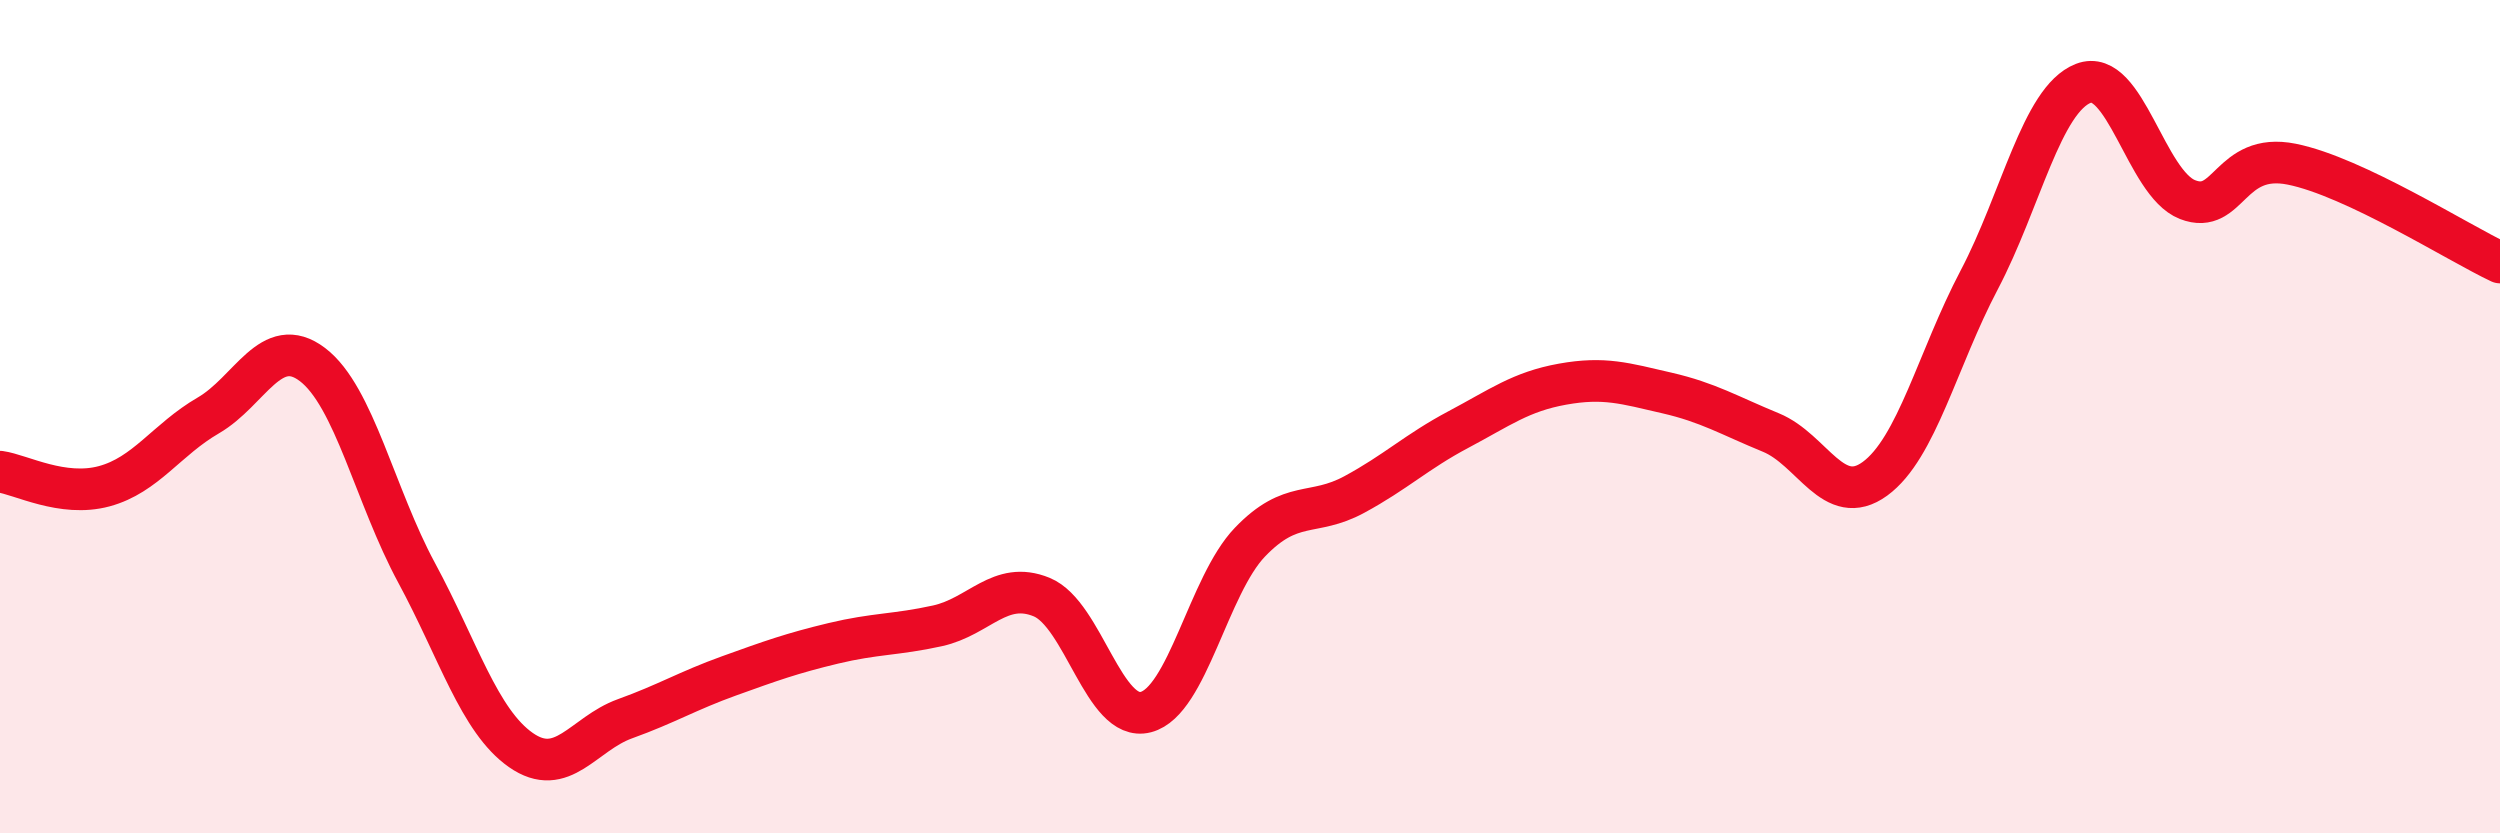
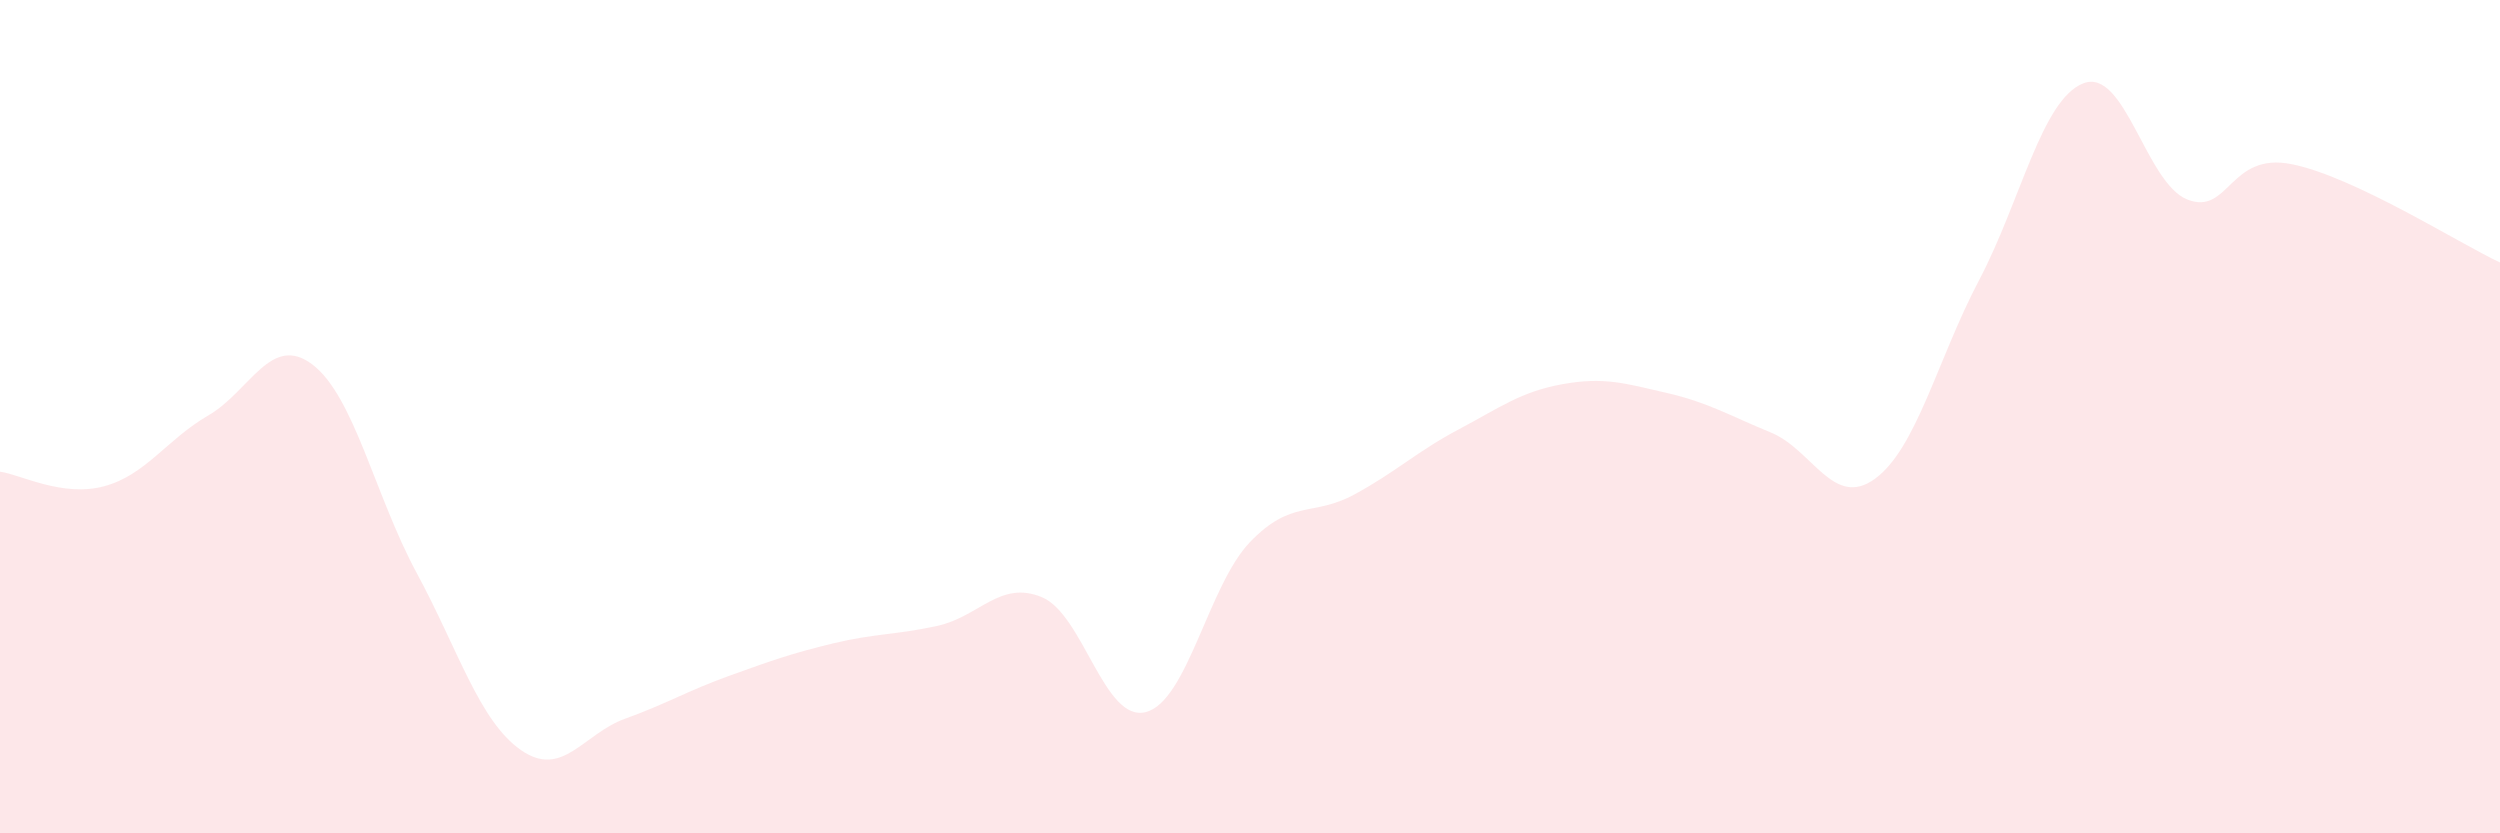
<svg xmlns="http://www.w3.org/2000/svg" width="60" height="20" viewBox="0 0 60 20">
  <path d="M 0,11.32 C 0.5,11.39 1.5,11.94 2.5,11.67 C 3.5,11.4 4,10.55 5,9.97 C 6,9.39 6.5,7.99 7.5,8.75 C 8.5,9.51 9,11.9 10,13.75 C 11,15.6 11.5,17.3 12.5,18 C 13.5,18.7 14,17.61 15,17.25 C 16,16.89 16.5,16.58 17.5,16.22 C 18.5,15.86 19,15.68 20,15.44 C 21,15.2 21.5,15.24 22.5,15.02 C 23.5,14.8 24,13.92 25,14.33 C 26,14.74 26.5,17.35 27.5,17.09 C 28.5,16.83 29,14.05 30,13.01 C 31,11.97 31.5,12.41 32.5,11.87 C 33.5,11.33 34,10.84 35,10.31 C 36,9.78 36.5,9.4 37.5,9.22 C 38.5,9.04 39,9.2 40,9.43 C 41,9.66 41.5,9.97 42.5,10.38 C 43.5,10.79 44,12.22 45,11.49 C 46,10.76 46.5,8.62 47.5,6.72 C 48.5,4.82 49,2.39 50,2 C 51,1.61 51.5,4.4 52.5,4.79 C 53.5,5.18 53.5,3.64 55,3.94 C 56.5,4.24 59,5.83 60,6.3L60 20L0 20Z" fill="#EB0A25" opacity="0.1" stroke-linecap="round" stroke-linejoin="round" />
-   <path d="M 0,11.32 C 0.5,11.39 1.5,11.94 2.5,11.67 C 3.5,11.4 4,10.55 5,9.97 C 6,9.39 6.5,7.99 7.5,8.75 C 8.5,9.51 9,11.9 10,13.75 C 11,15.6 11.5,17.3 12.5,18 C 13.5,18.7 14,17.61 15,17.25 C 16,16.89 16.5,16.58 17.5,16.22 C 18.5,15.86 19,15.68 20,15.44 C 21,15.2 21.5,15.24 22.5,15.02 C 23.5,14.8 24,13.92 25,14.33 C 26,14.74 26.5,17.35 27.5,17.09 C 28.5,16.83 29,14.05 30,13.01 C 31,11.97 31.5,12.41 32.5,11.87 C 33.5,11.33 34,10.84 35,10.31 C 36,9.78 36.5,9.4 37.5,9.22 C 38.5,9.04 39,9.2 40,9.43 C 41,9.66 41.5,9.97 42.5,10.38 C 43.5,10.79 44,12.22 45,11.49 C 46,10.76 46.5,8.62 47.5,6.72 C 48.5,4.82 49,2.39 50,2 C 51,1.61 51.5,4.4 52.5,4.79 C 53.5,5.18 53.5,3.64 55,3.94 C 56.5,4.24 59,5.83 60,6.3" stroke="#EB0A25" stroke-width="1" fill="none" stroke-linecap="round" stroke-linejoin="round" />
</svg>